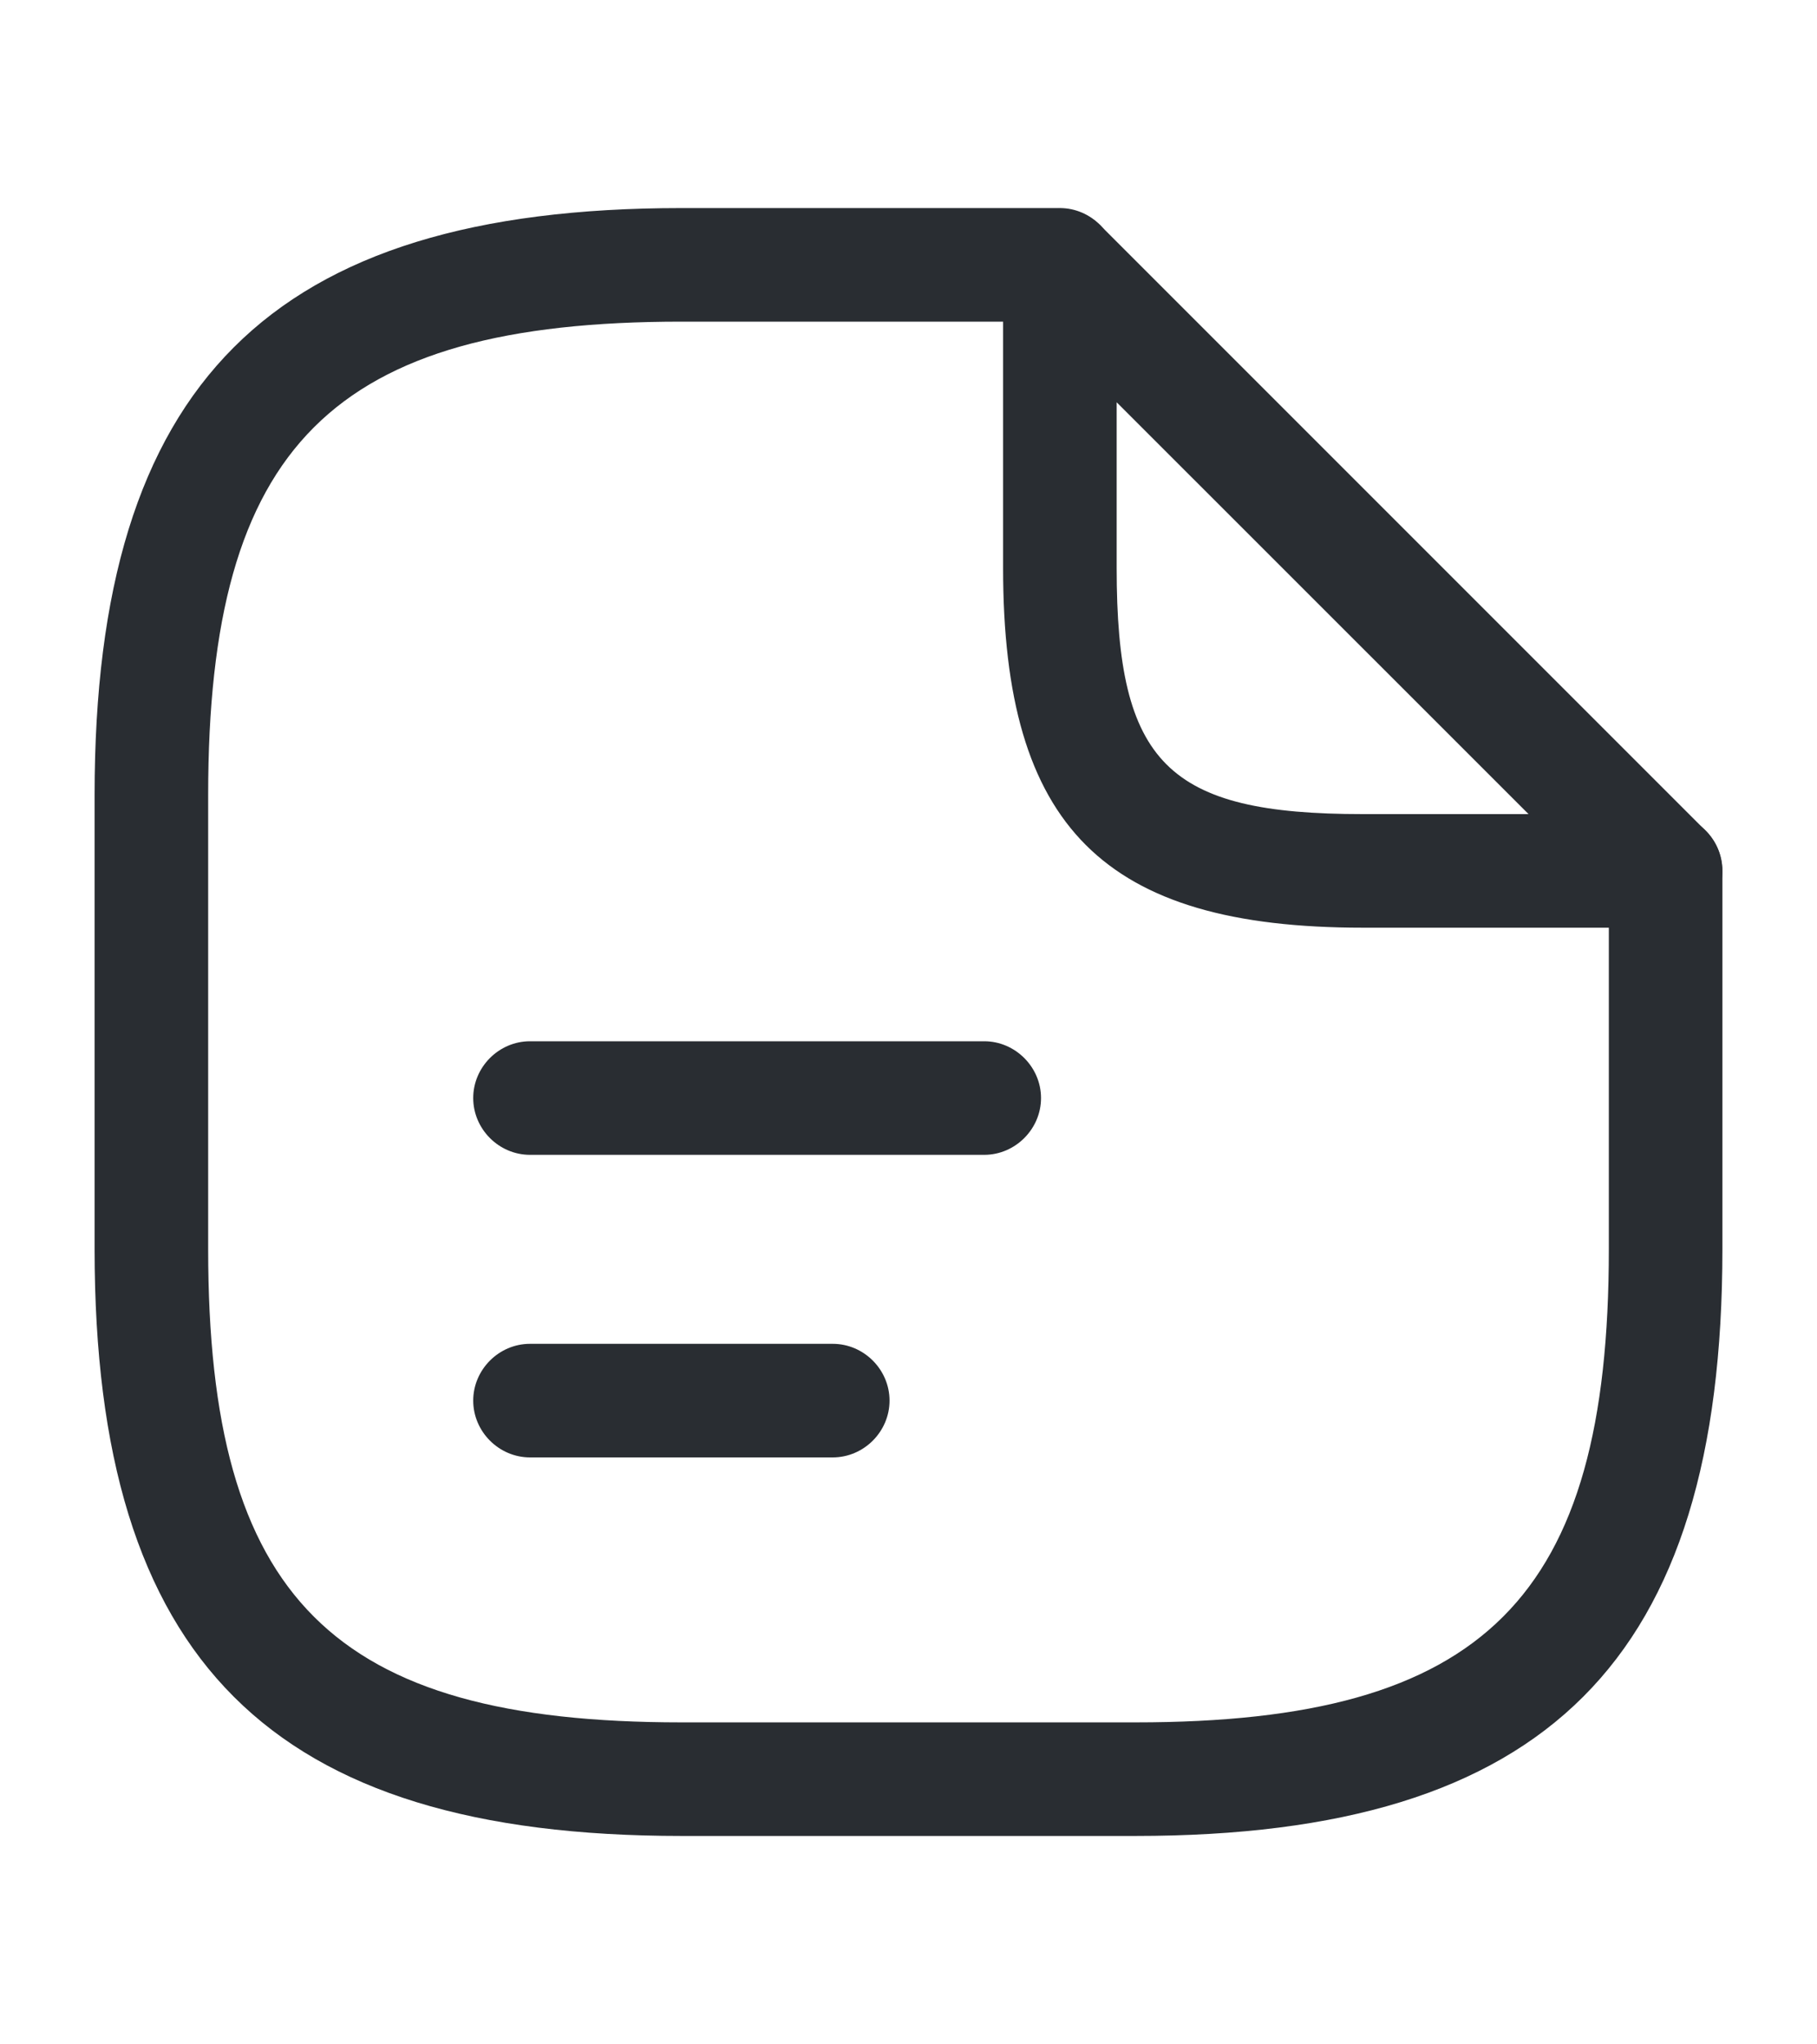
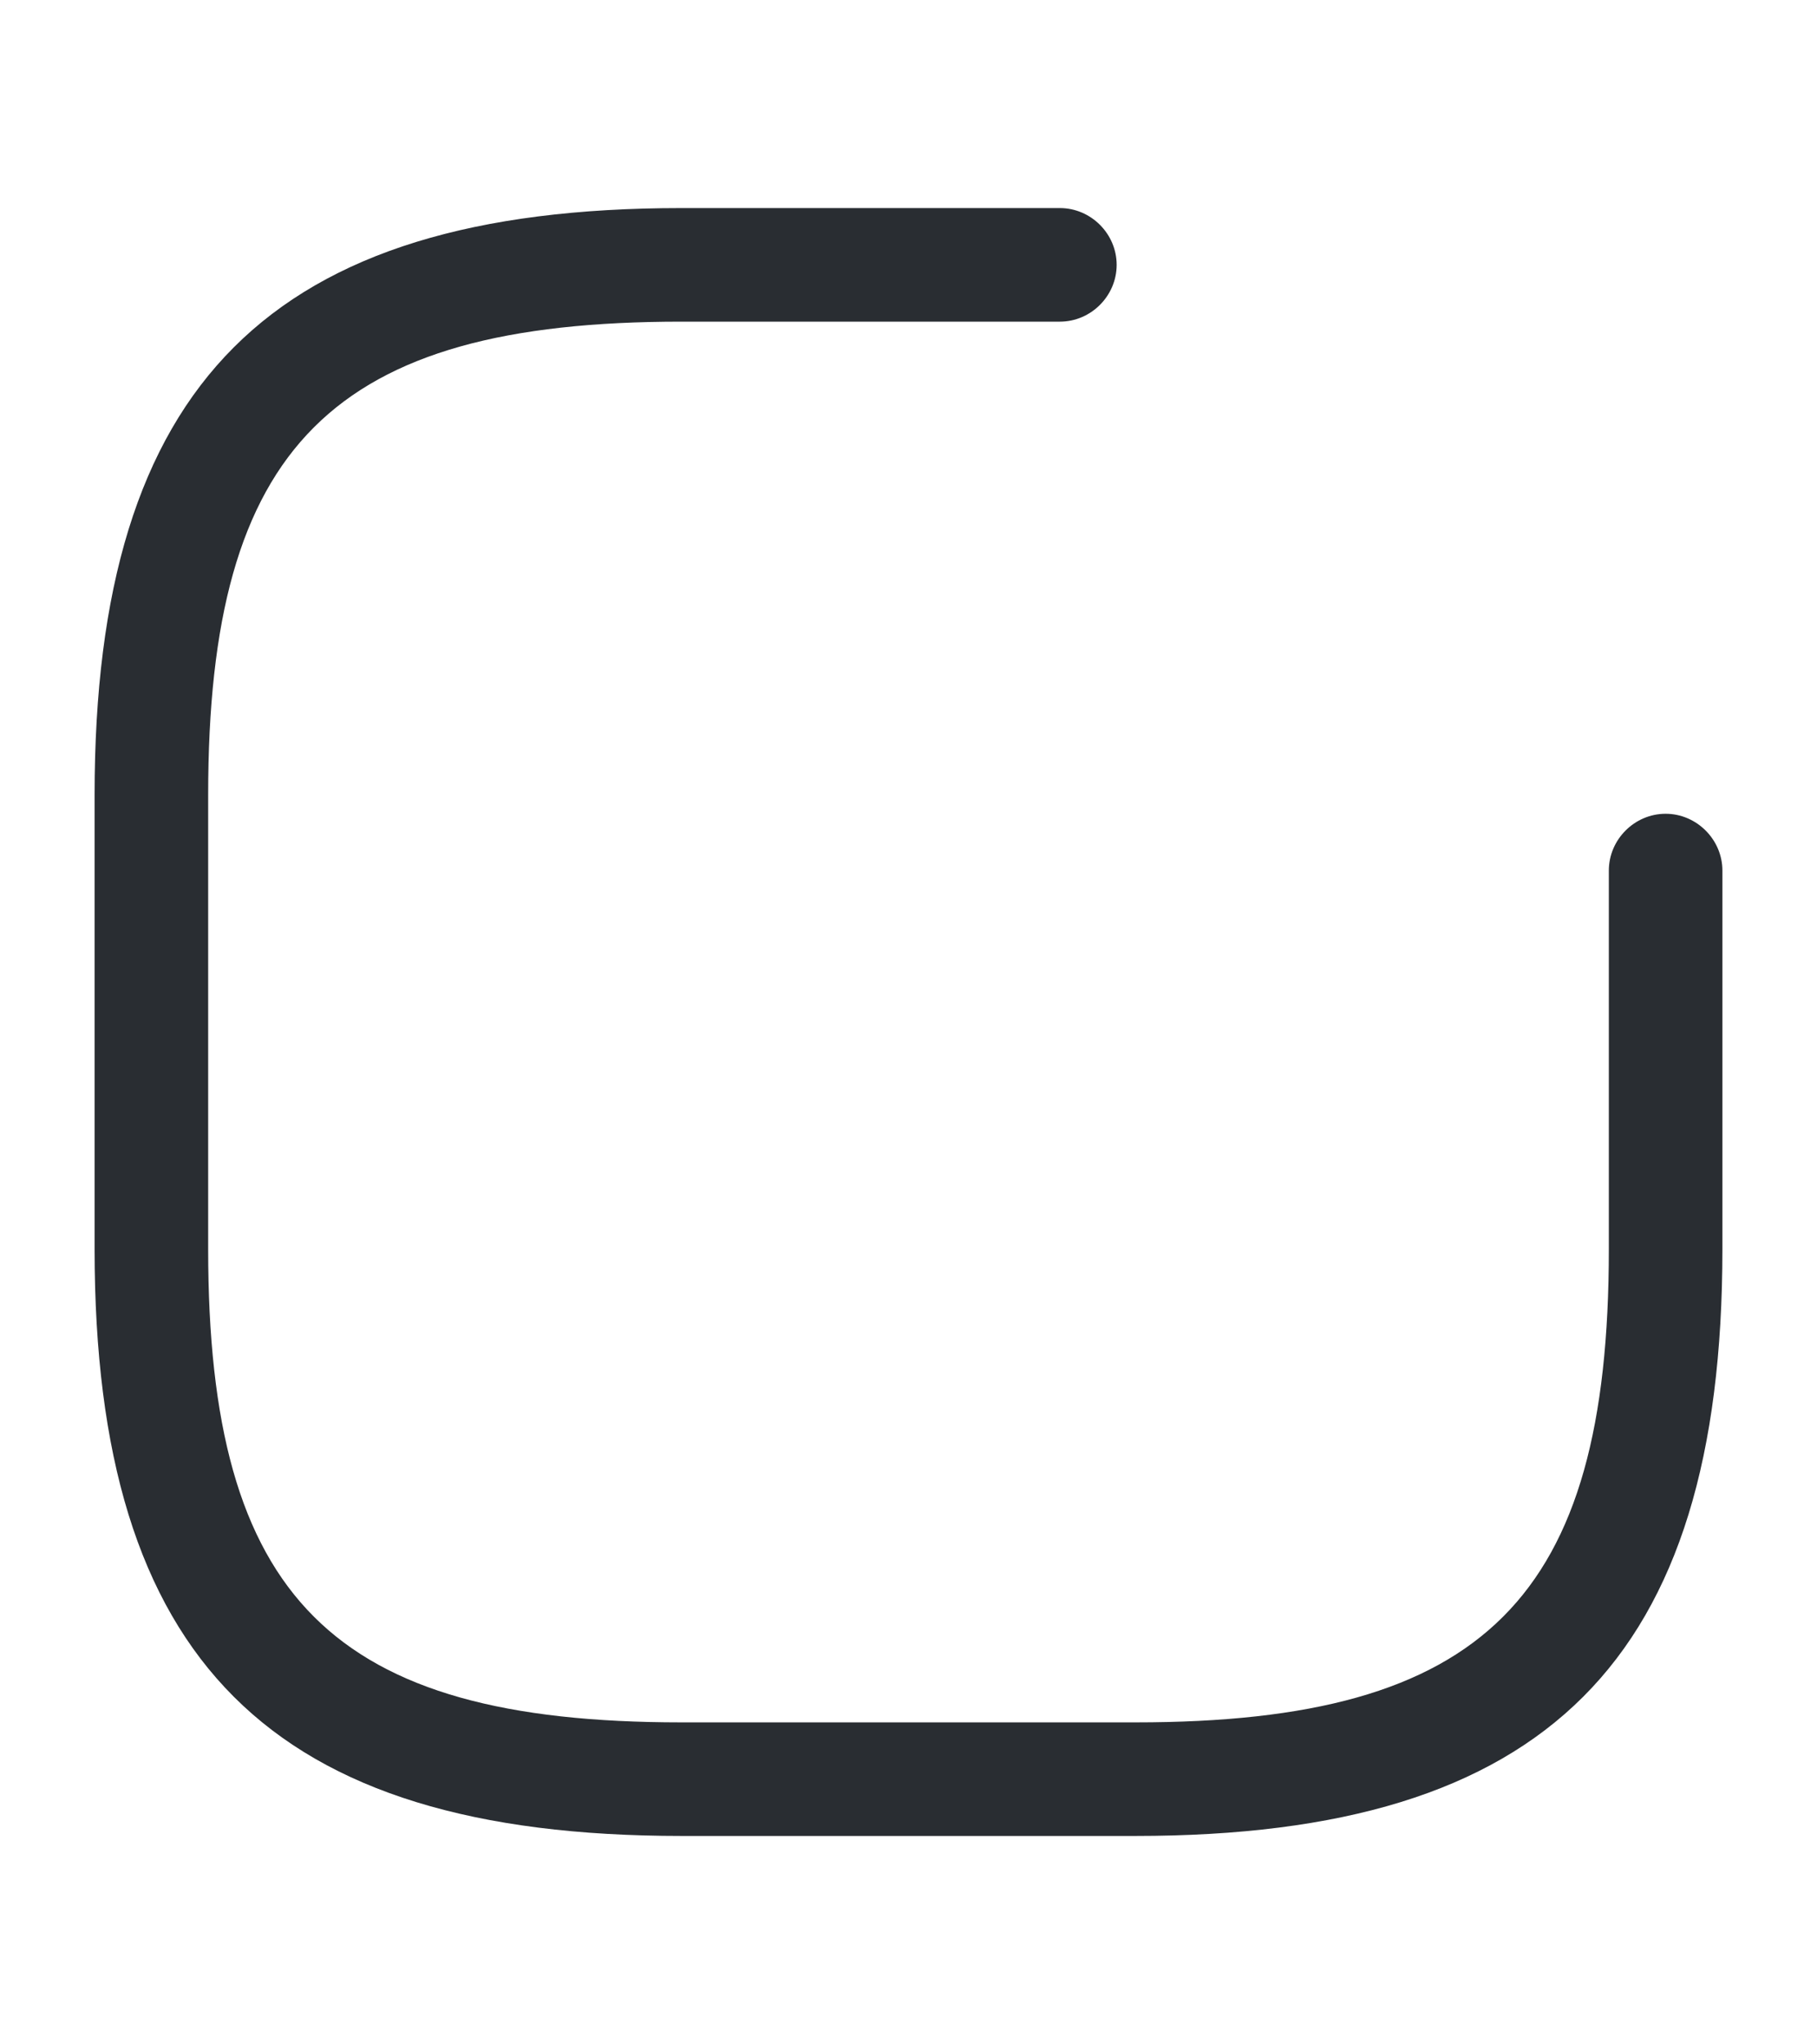
<svg xmlns="http://www.w3.org/2000/svg" width="16" height="18" viewBox="0 0 16 18" fill="none">
  <path d="M10 16.165H6C2.38 16.165 0.833 14.619 0.833 10.999V6.999C0.833 3.379 2.38 1.832 6 1.832H9.333C9.607 1.832 9.833 2.059 9.833 2.332C9.833 2.605 9.607 2.832 9.333 2.832H6C2.927 2.832 1.833 3.925 1.833 6.999V10.999C1.833 14.072 2.927 15.165 6 15.165H10C13.073 15.165 14.167 14.072 14.167 10.999V7.665C14.167 7.392 14.393 7.165 14.667 7.165C14.94 7.165 15.167 7.392 15.167 7.665V10.999C15.167 14.619 13.62 16.165 10 16.165Z" fill="#292D32" />
-   <path d="M14.667 8.168H12C9.72 8.168 8.833 7.282 8.833 5.002V2.335C8.833 2.135 8.953 1.948 9.14 1.875C9.327 1.795 9.54 1.842 9.687 1.982L15.02 7.315C15.16 7.455 15.207 7.675 15.127 7.862C15.047 8.048 14.867 8.168 14.667 8.168ZM9.833 3.542V5.002C9.833 6.722 10.28 7.168 12 7.168H13.46L9.833 3.542Z" fill="#292D32" />
-   <path d="M8.667 10.168H4.667C4.393 10.168 4.167 9.941 4.167 9.668C4.167 9.395 4.393 9.168 4.667 9.168H8.667C8.94 9.168 9.167 9.395 9.167 9.668C9.167 9.941 8.94 10.168 8.667 10.168Z" fill="#292D32" />
-   <path d="M7.333 12.832H4.667C4.393 12.832 4.167 12.605 4.167 12.332C4.167 12.059 4.393 11.832 4.667 11.832H7.333C7.607 11.832 7.833 12.059 7.833 12.332C7.833 12.605 7.607 12.832 7.333 12.832Z" fill="#292D32" />
</svg>